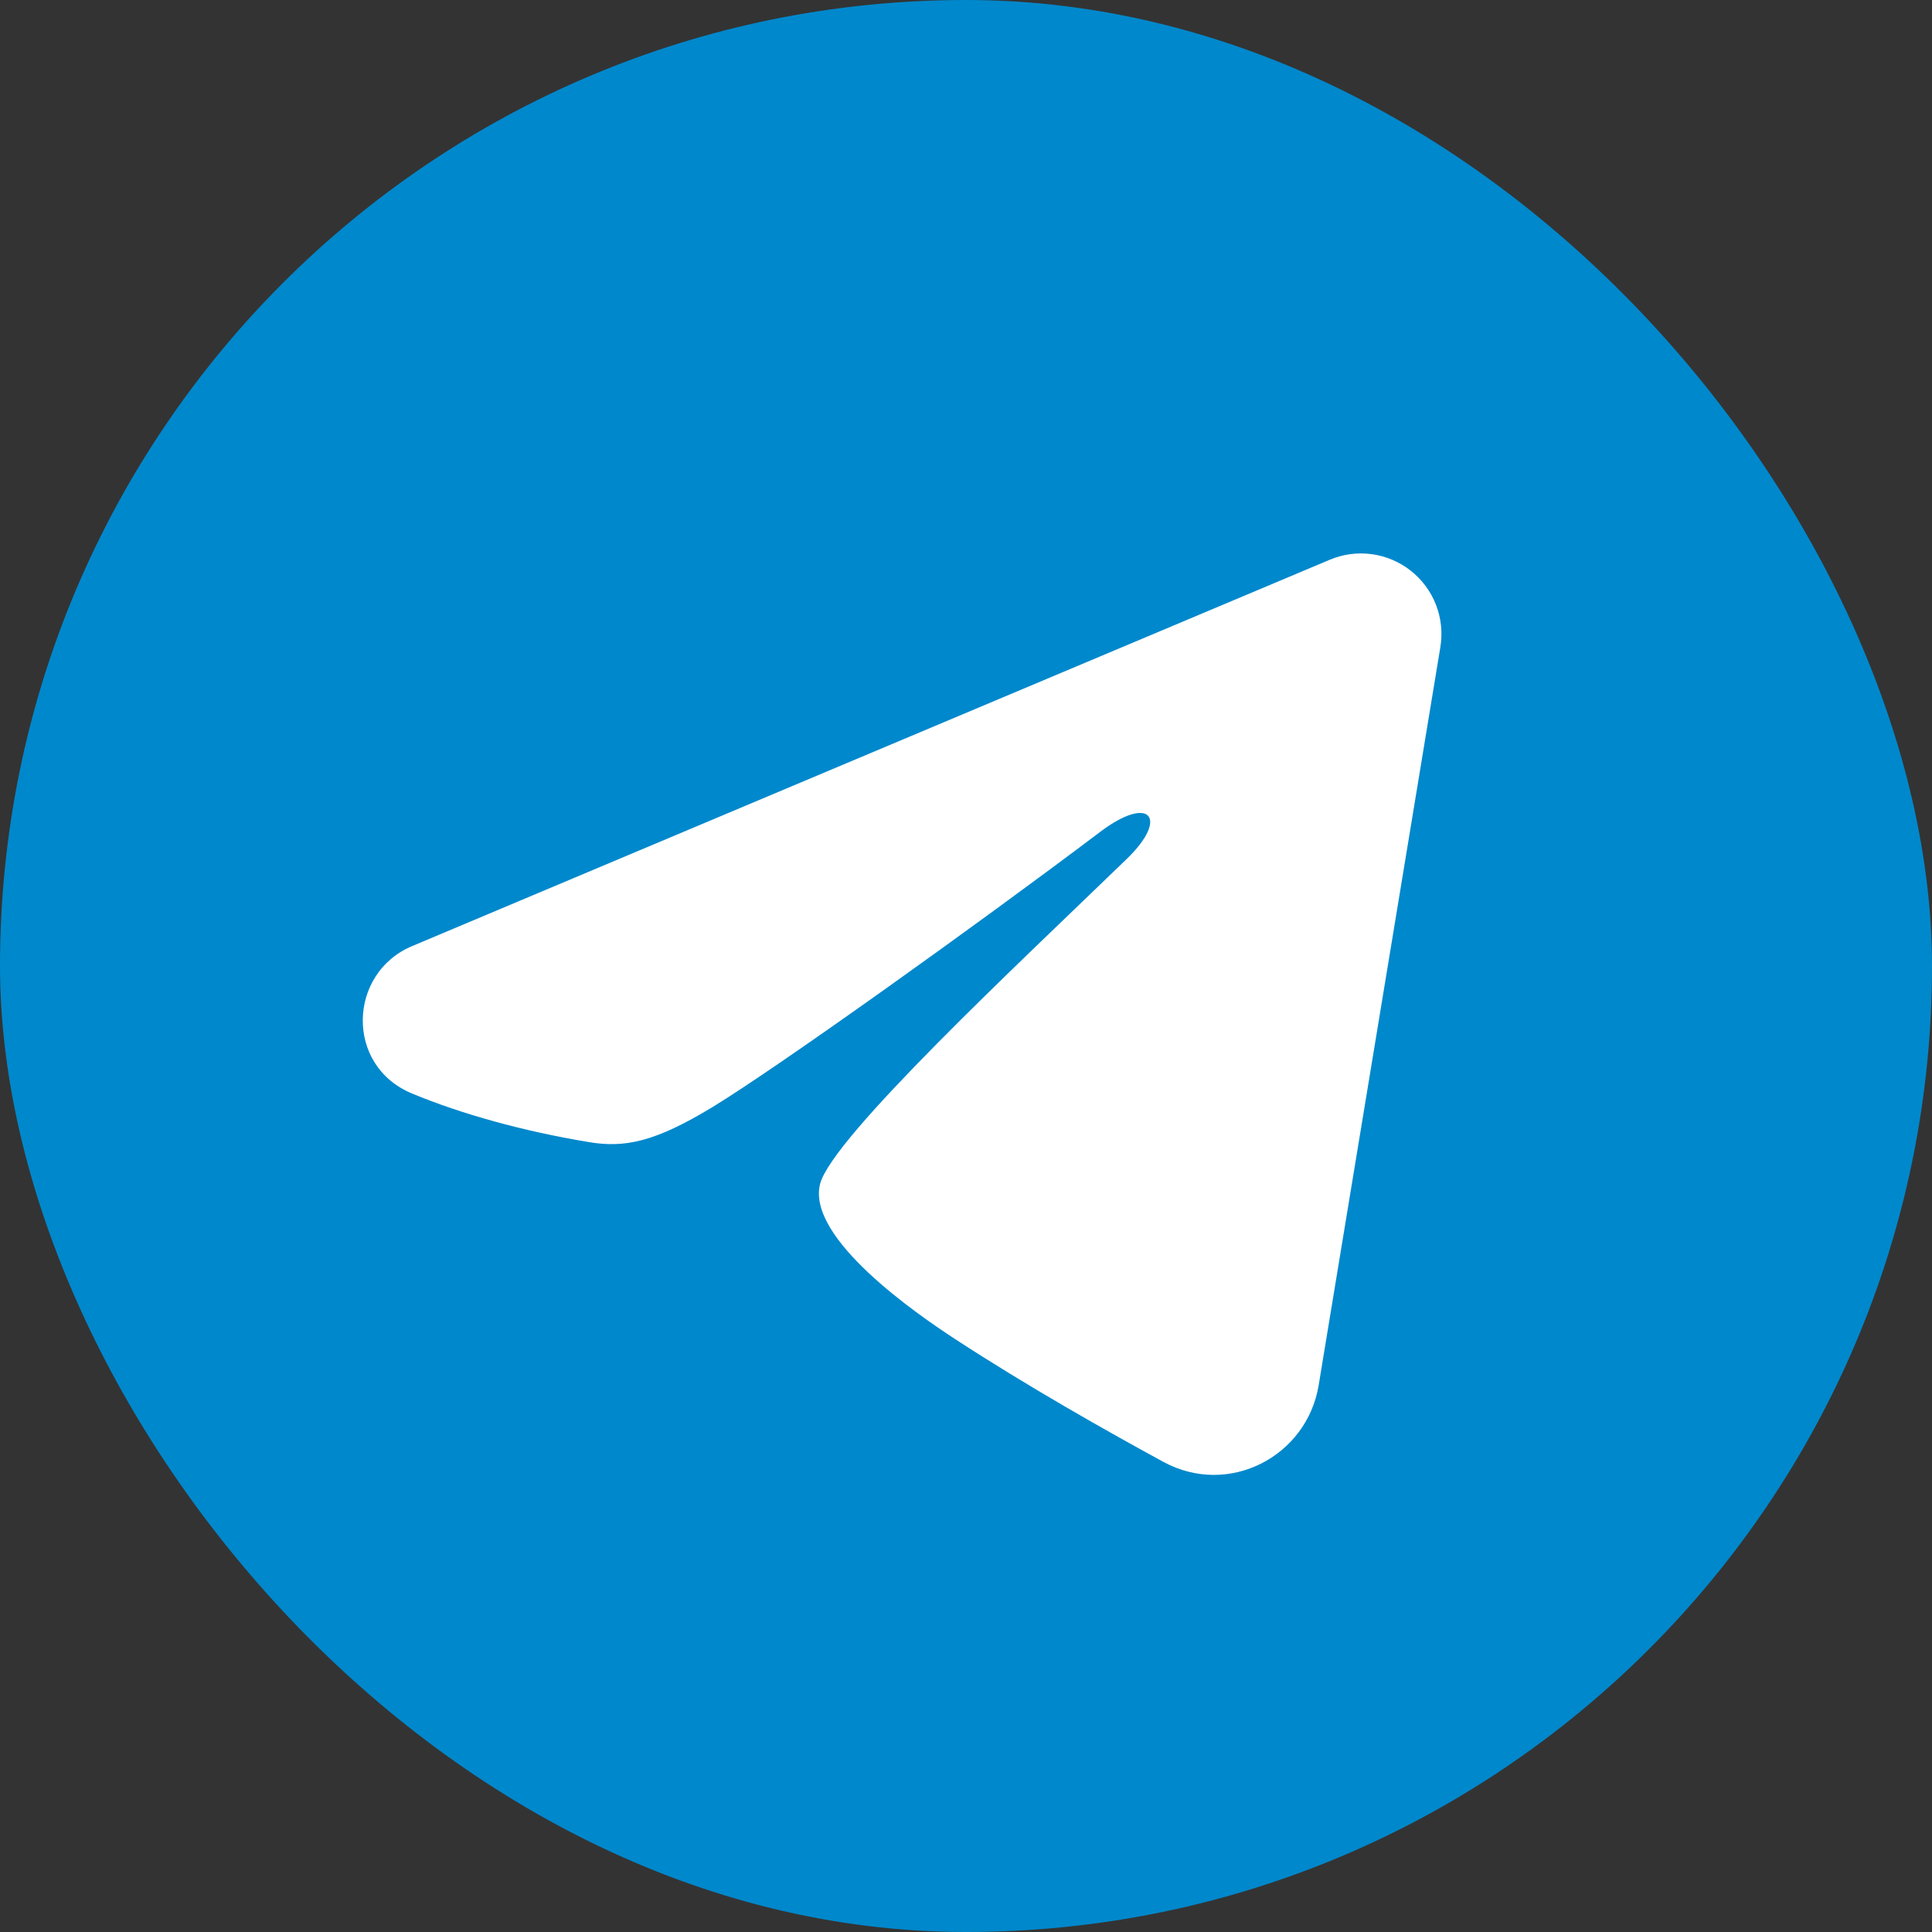
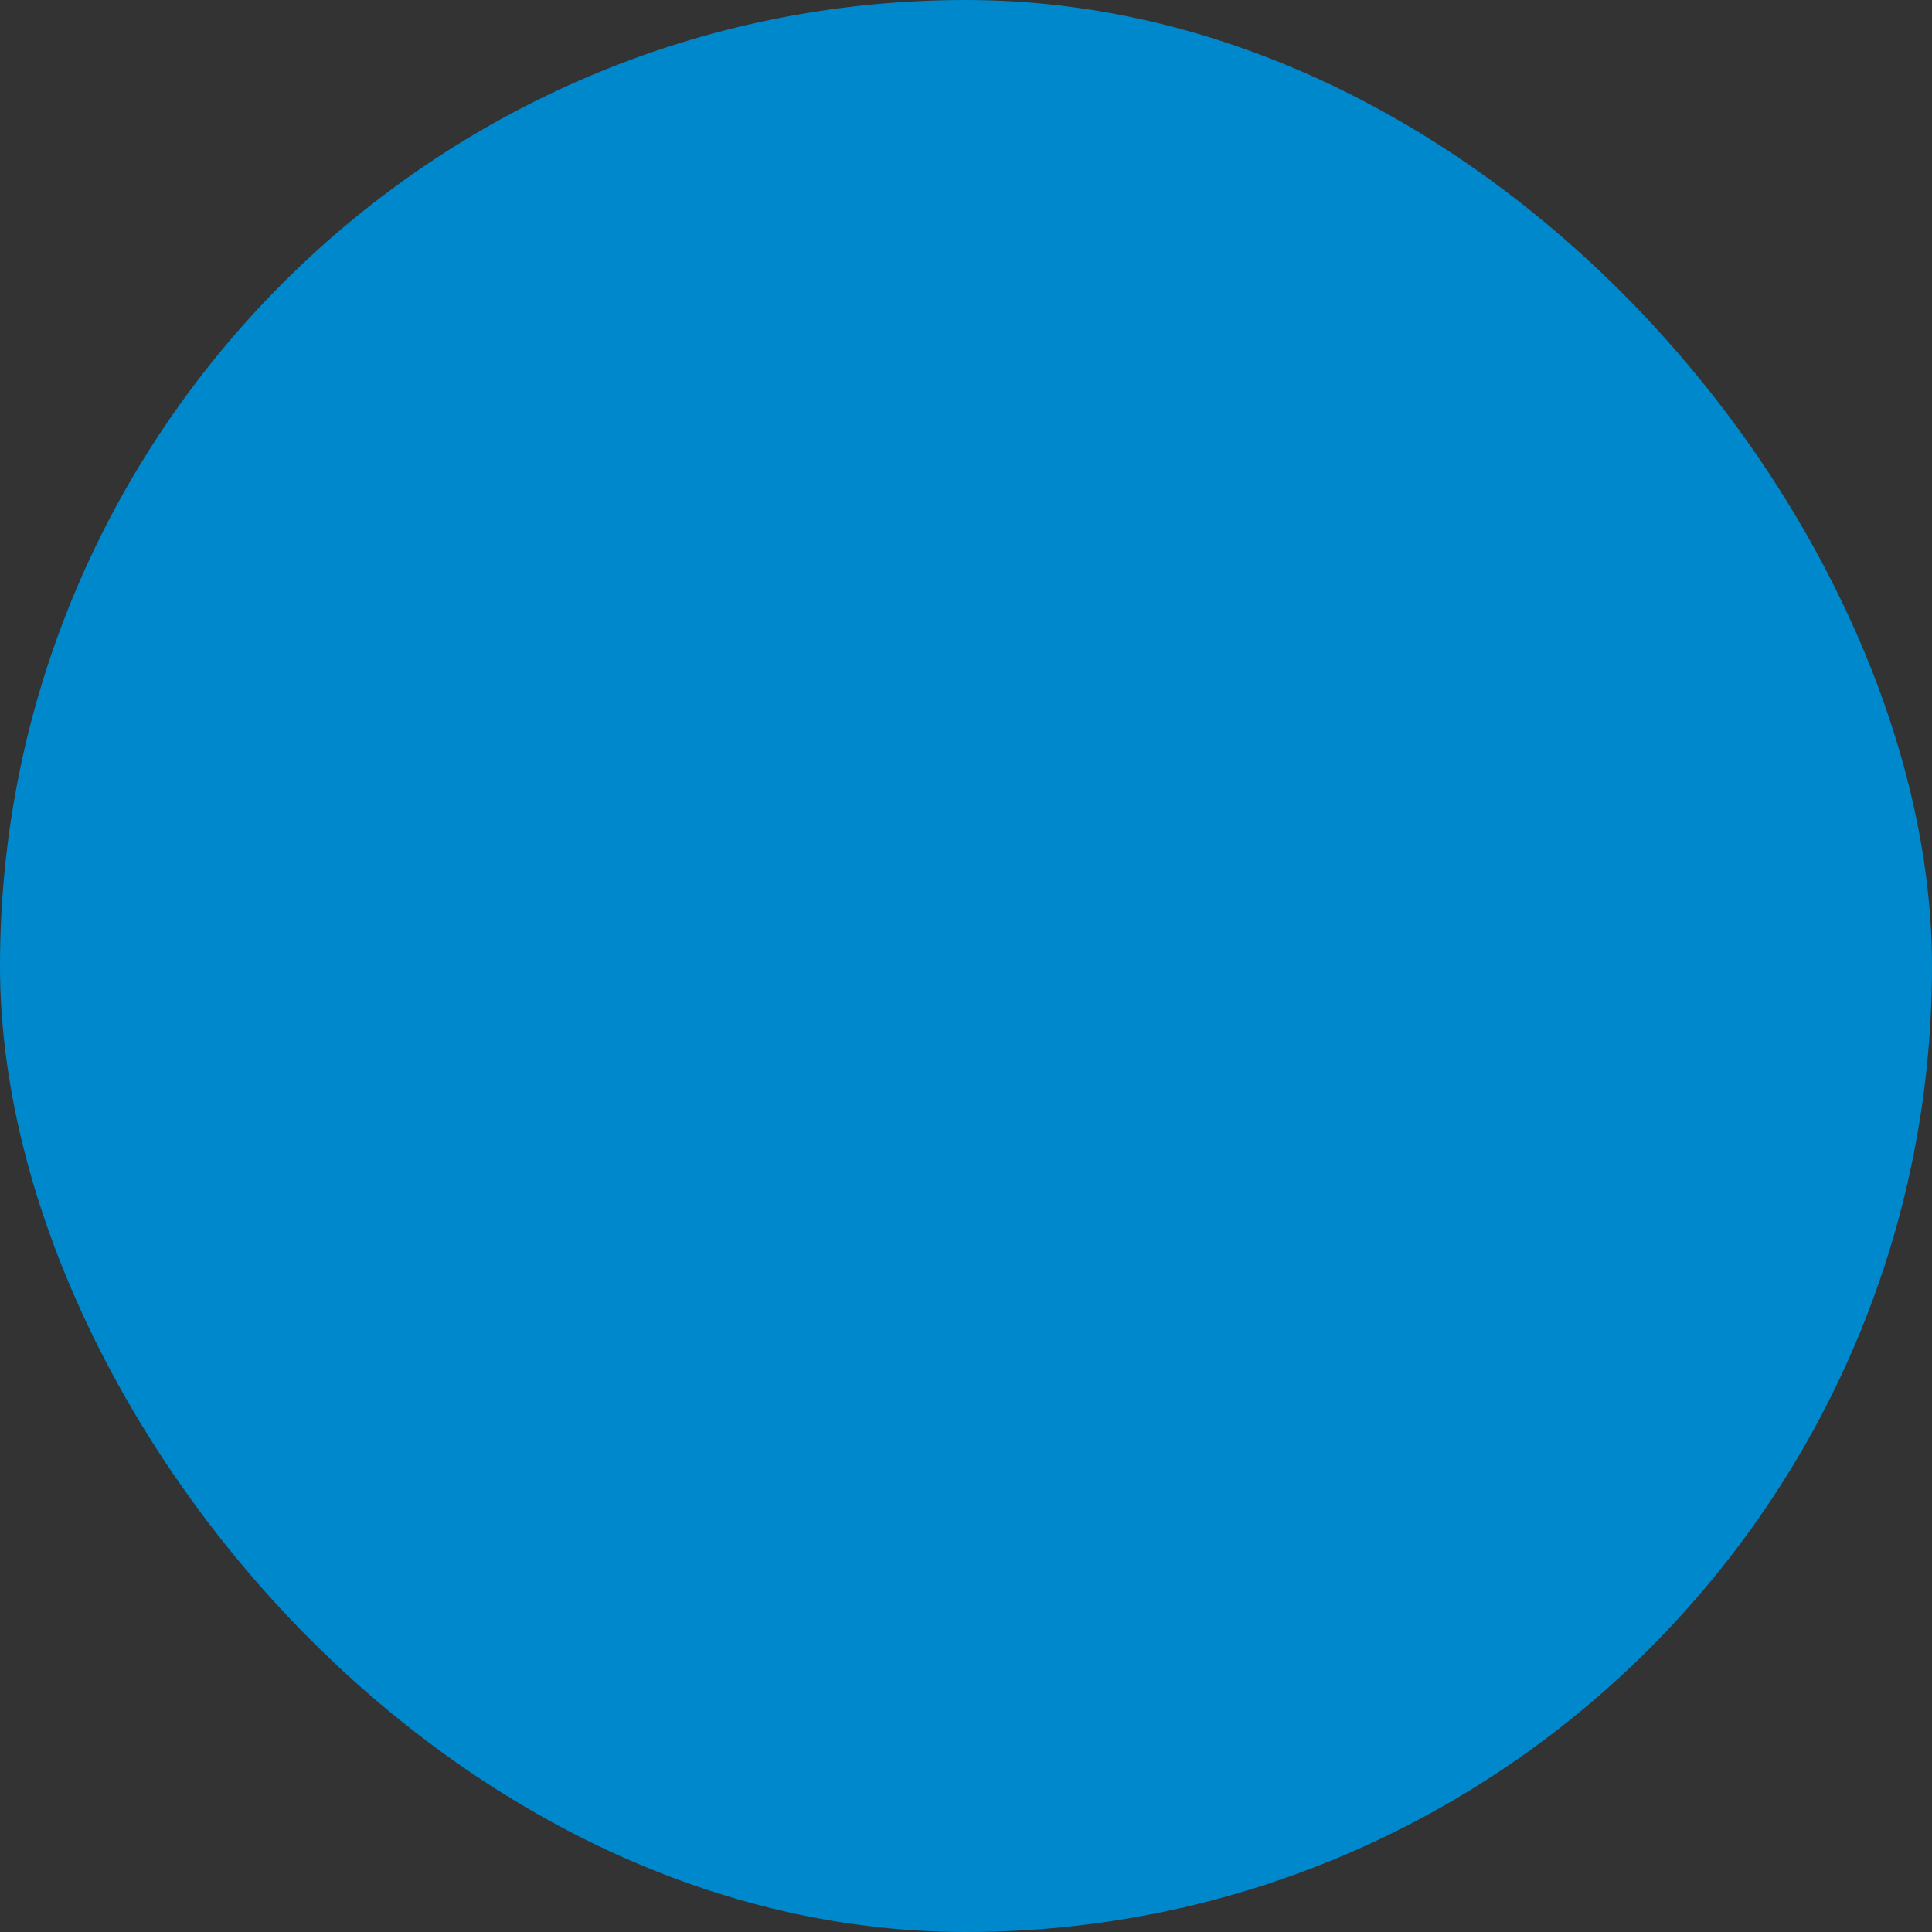
<svg xmlns="http://www.w3.org/2000/svg" width="30" height="30" viewBox="0 0 30 30" fill="none">
  <rect x="0" y="0" width="30" height="30" fill="#333333" stroke="none" />
  <rect width="30" height="30" rx="15" fill="#0088CC" />
-   <path fill-rule="evenodd" clip-rule="evenodd" d="M20.648 8.692C20.853 8.605 21.079 8.575 21.3 8.605C21.522 8.635 21.731 8.724 21.906 8.862C22.082 9.001 22.217 9.183 22.298 9.392C22.379 9.6 22.402 9.826 22.366 10.047L20.476 21.511C20.293 22.617 19.079 23.251 18.065 22.7C17.217 22.239 15.957 21.529 14.823 20.788C14.257 20.418 12.521 19.23 12.734 18.385C12.918 17.663 15.834 14.947 17.501 13.333C18.155 12.699 17.857 12.333 17.084 12.917C15.166 14.365 12.086 16.567 11.068 17.188C10.169 17.734 9.701 17.828 9.141 17.734C8.119 17.564 7.172 17.301 6.398 16.98C5.353 16.547 5.404 15.11 6.397 14.692L20.648 8.692Z" fill="white" />
</svg>